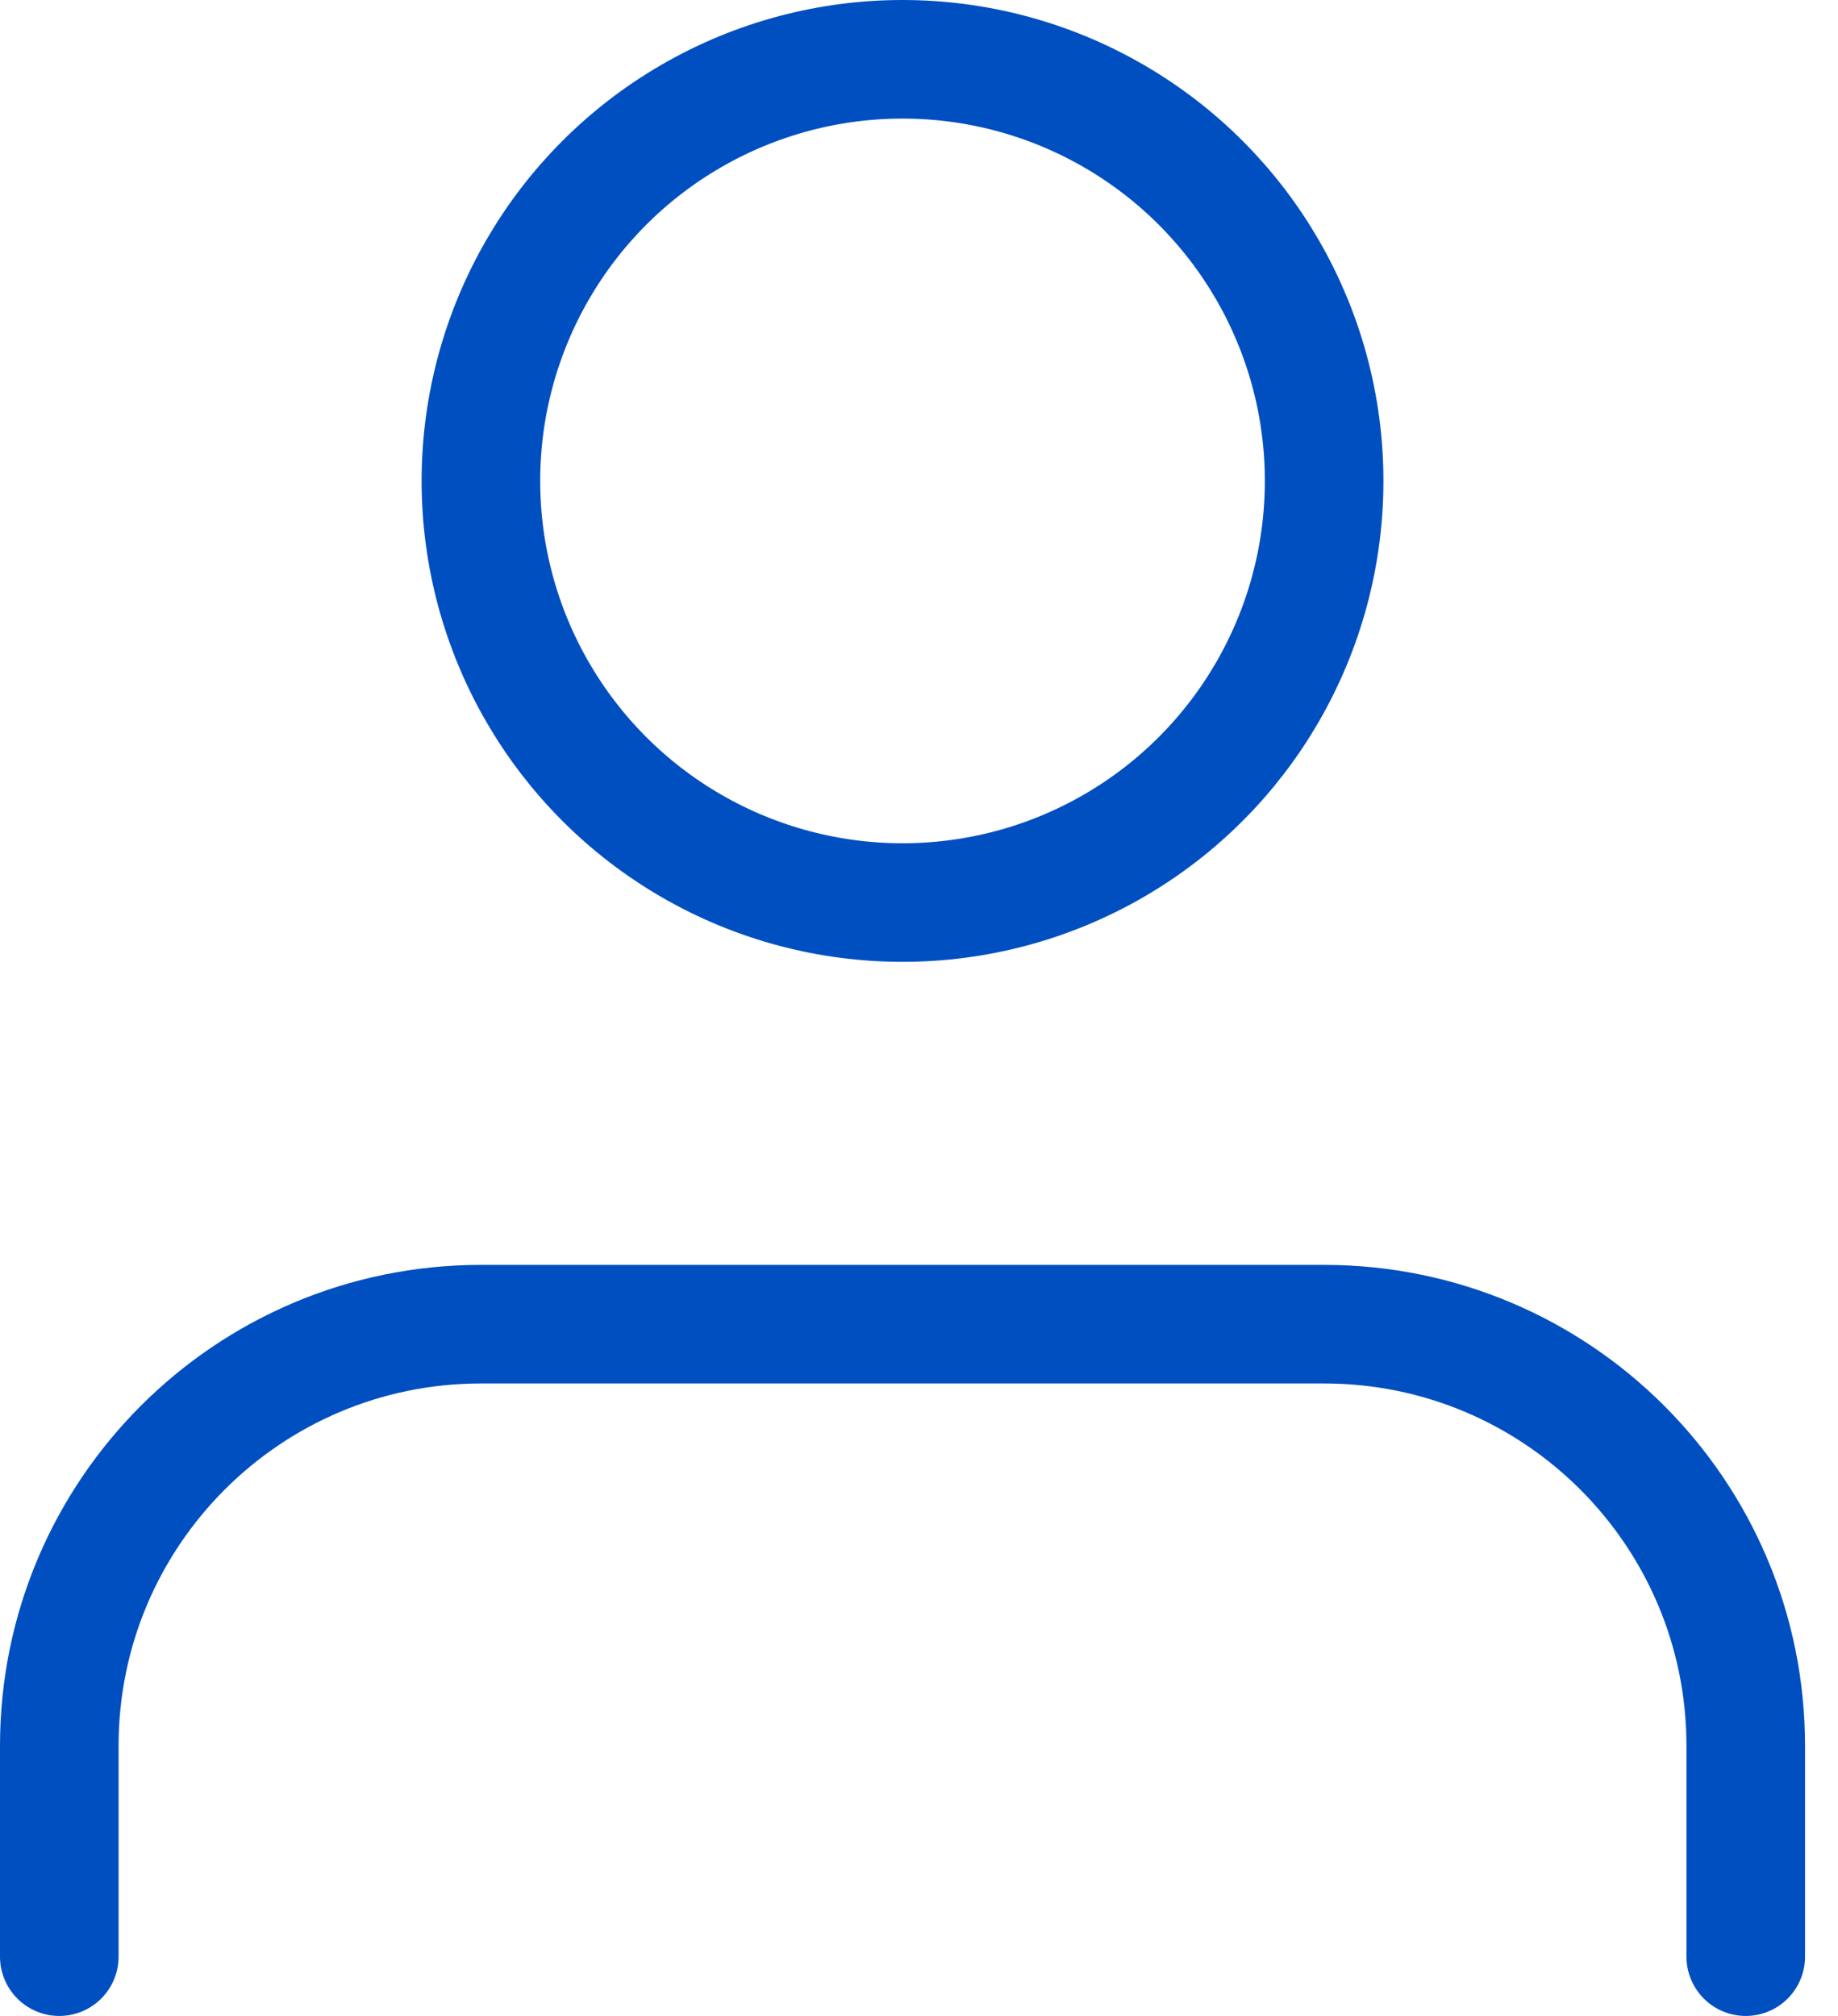
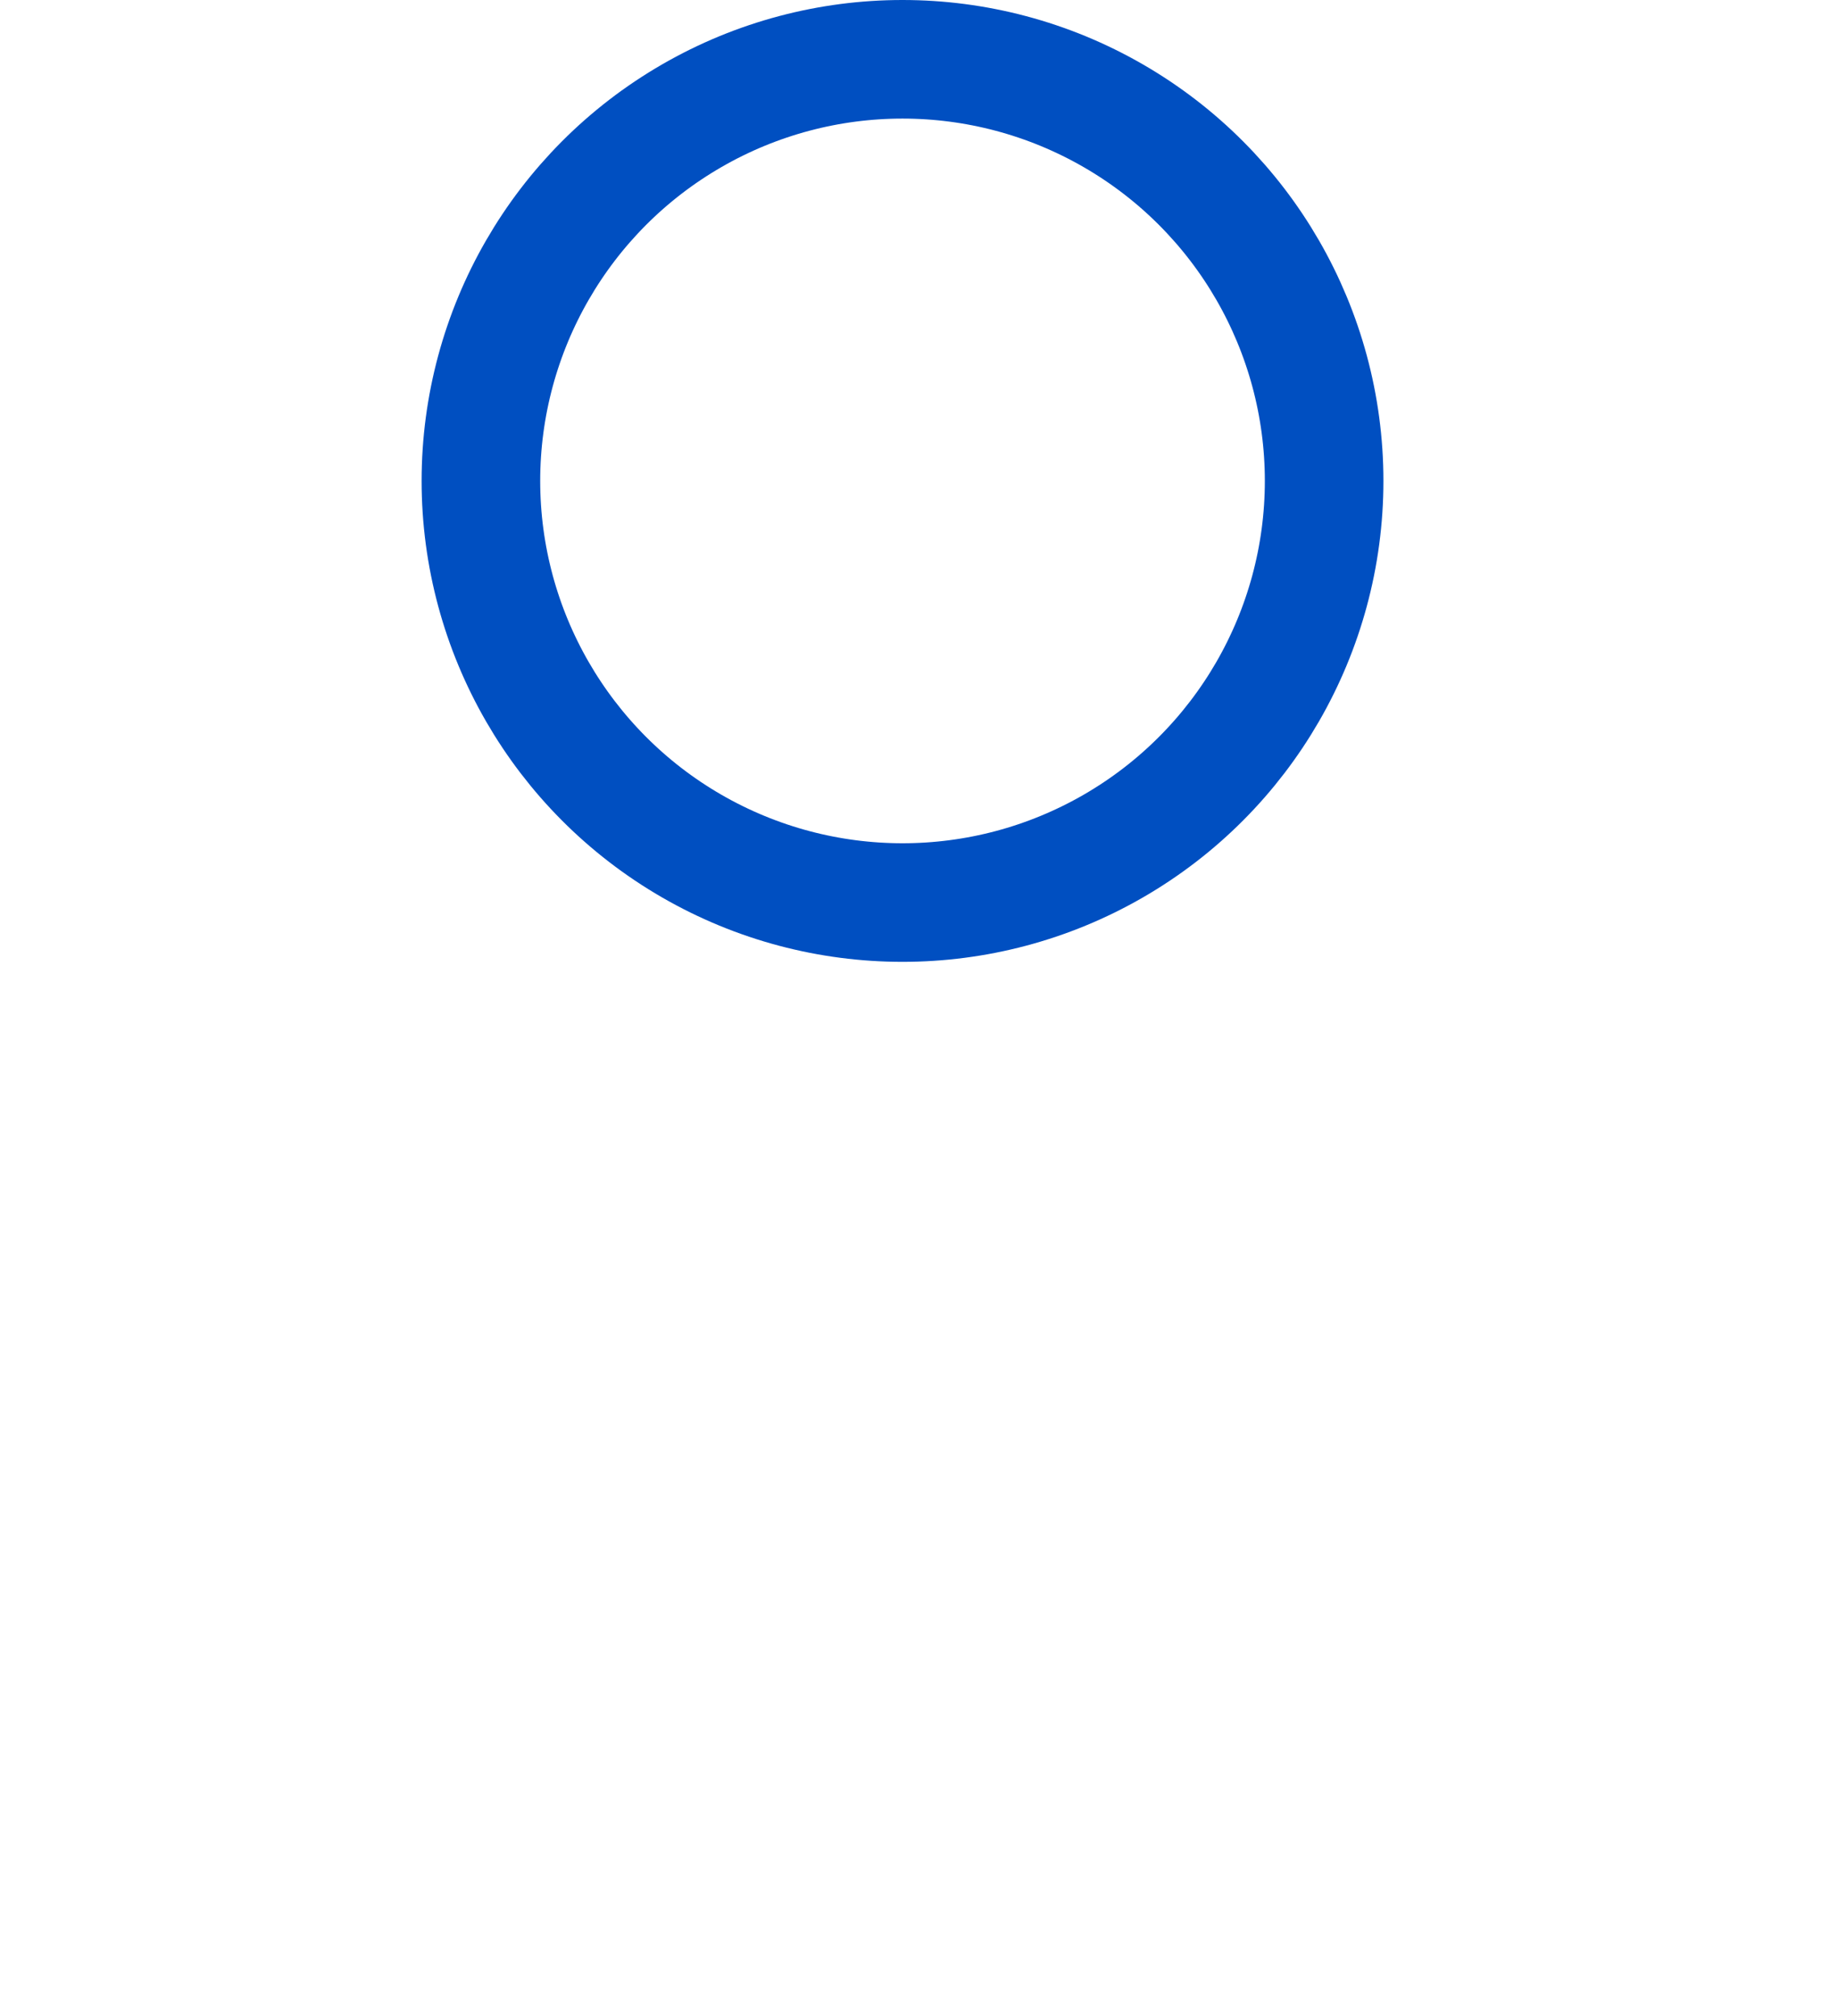
<svg xmlns="http://www.w3.org/2000/svg" width="31px" height="34px" viewBox="0 0 31 34" version="1.1">
  <title>user</title>
  <desc>Created with Sketch.</desc>
  <g id="site" stroke="none" stroke-width="1" fill="none" fill-rule="evenodd" stroke-linecap="round" stroke-linejoin="round">
    <g id="услуги-каталог" transform="translate(-511, -1495)" stroke="#004FC1" stroke-width="2">
      <g id="user" transform="translate(512, 1496)">
-         <path d="M28.444,32 L28.444,28.444 C28.444,24.517 25.261,21.333 21.333,21.333 L7.111,21.333 C3.184,21.333 0,24.517 0,28.444 L0,32" id="Path" />
        <circle id="Oval" cx="14.222" cy="7.111" r="7.111" />
      </g>
    </g>
  </g>
</svg>